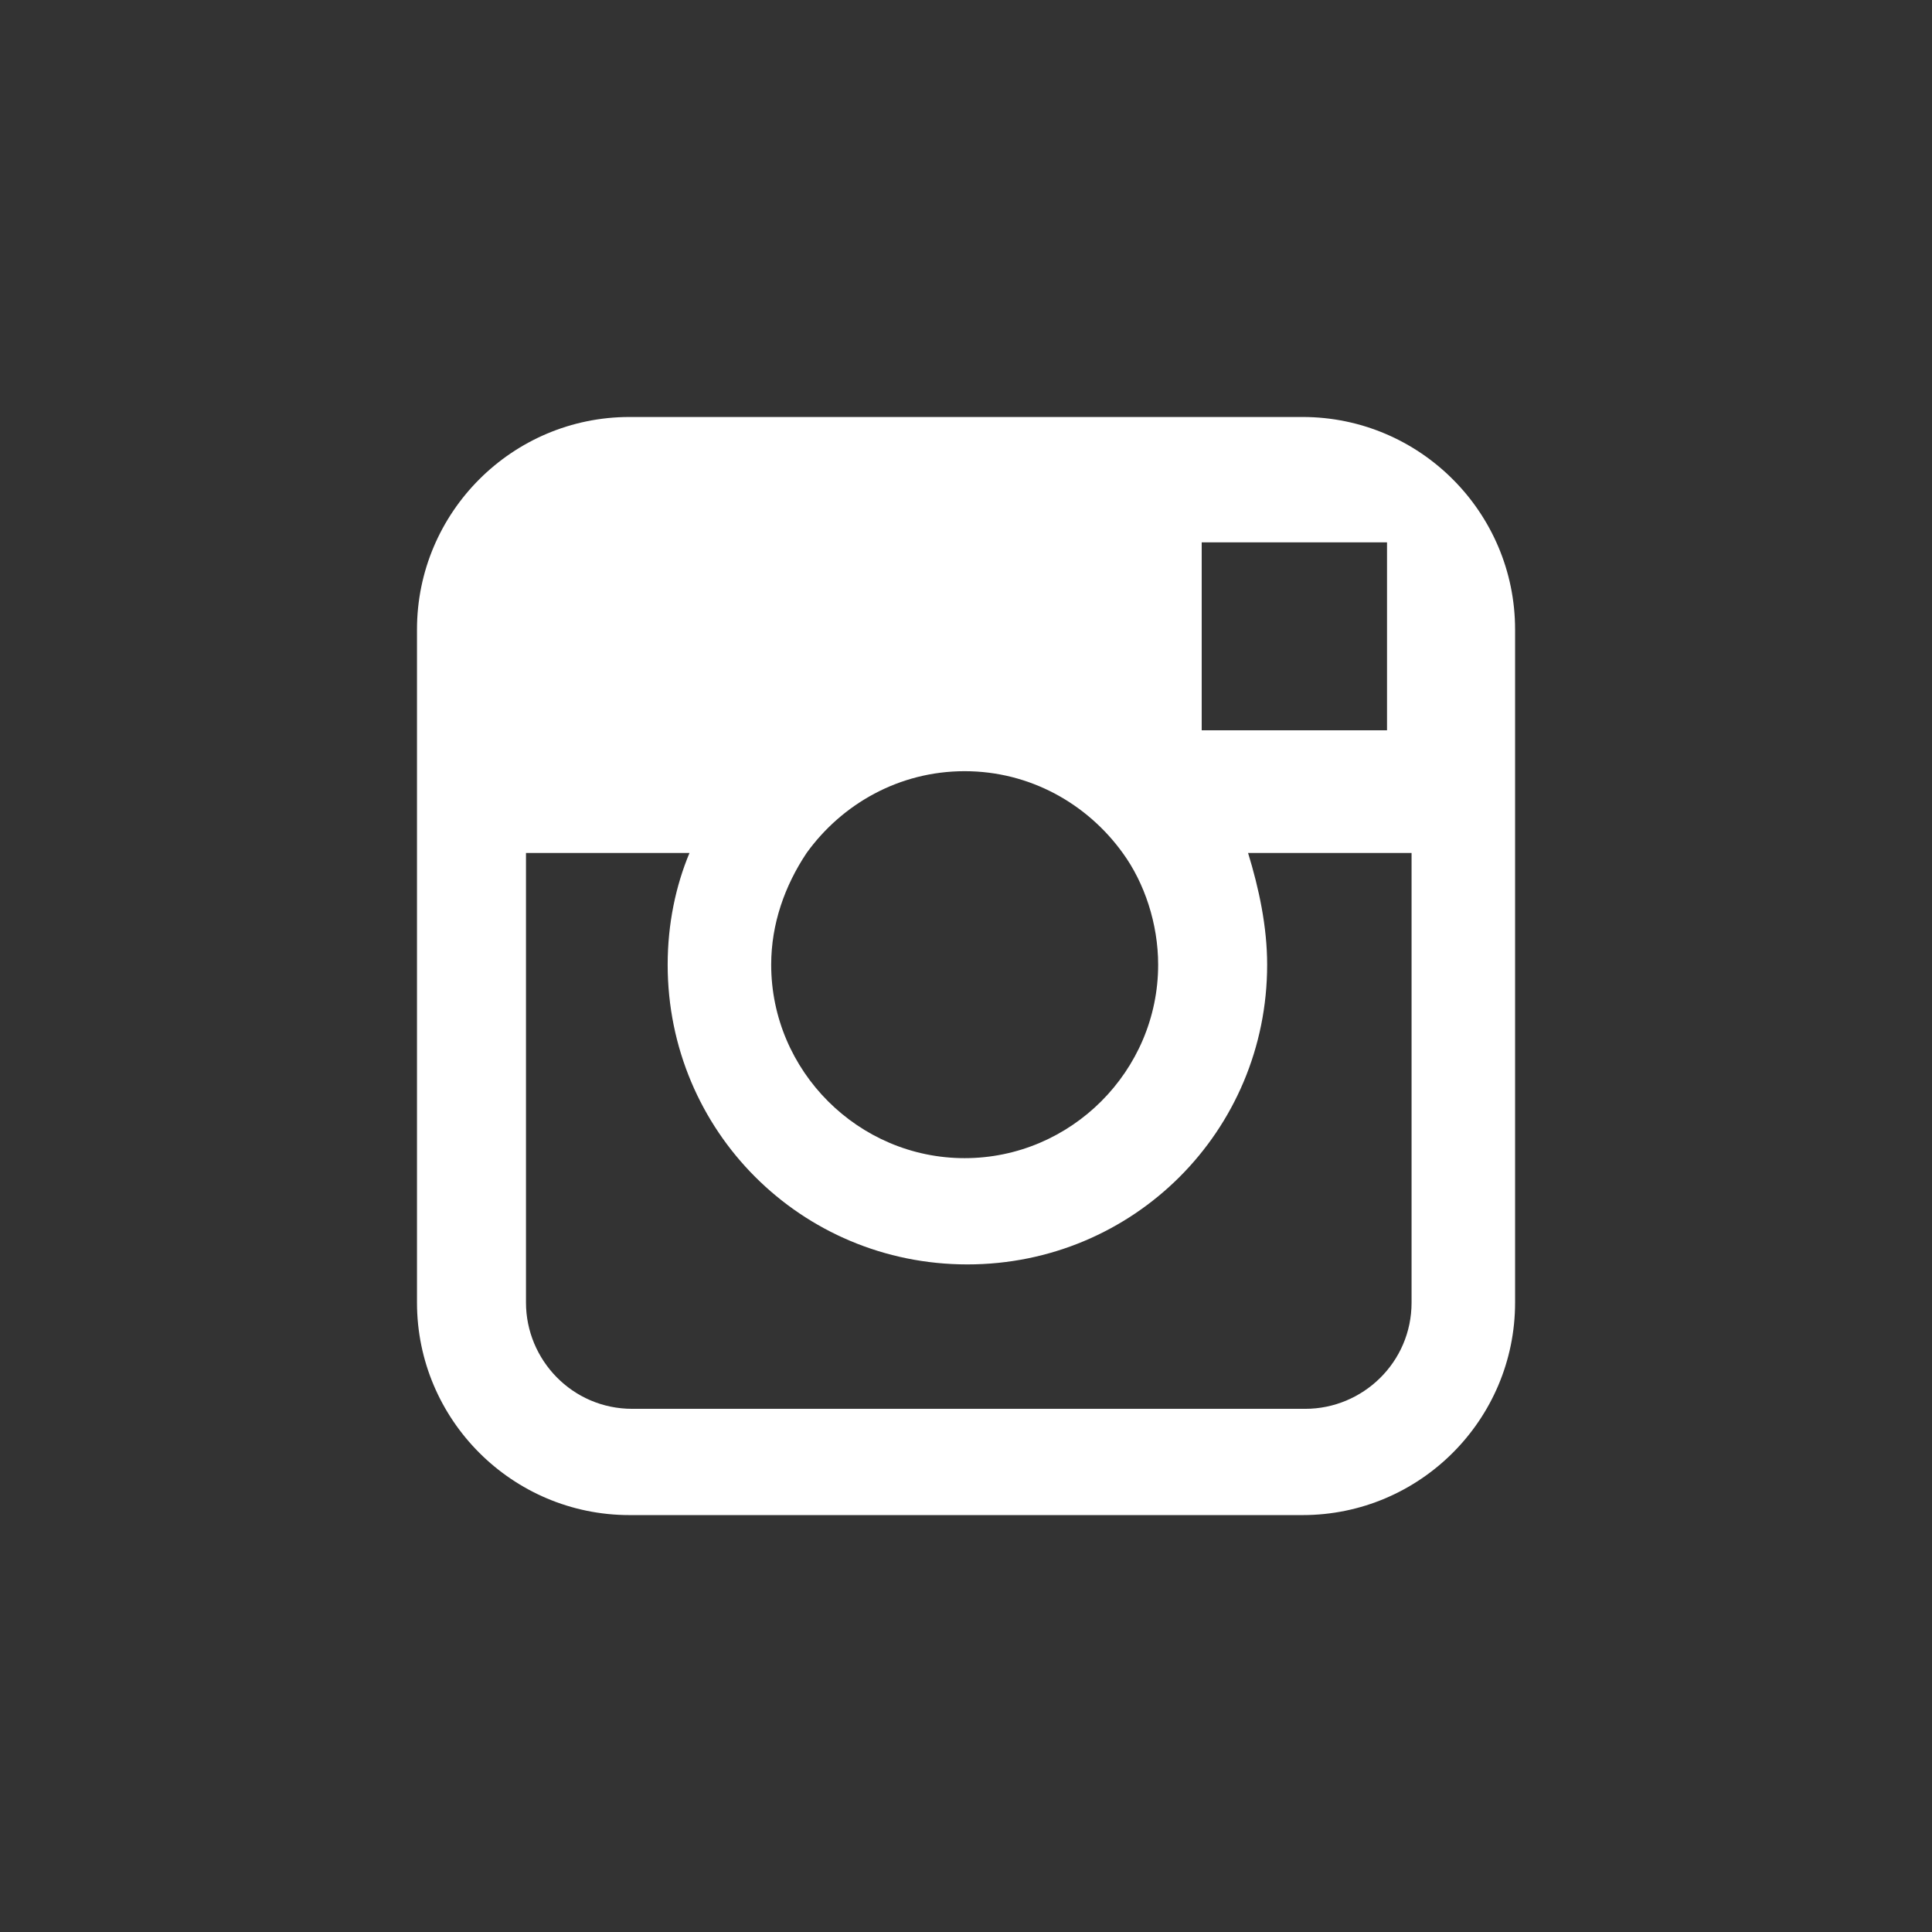
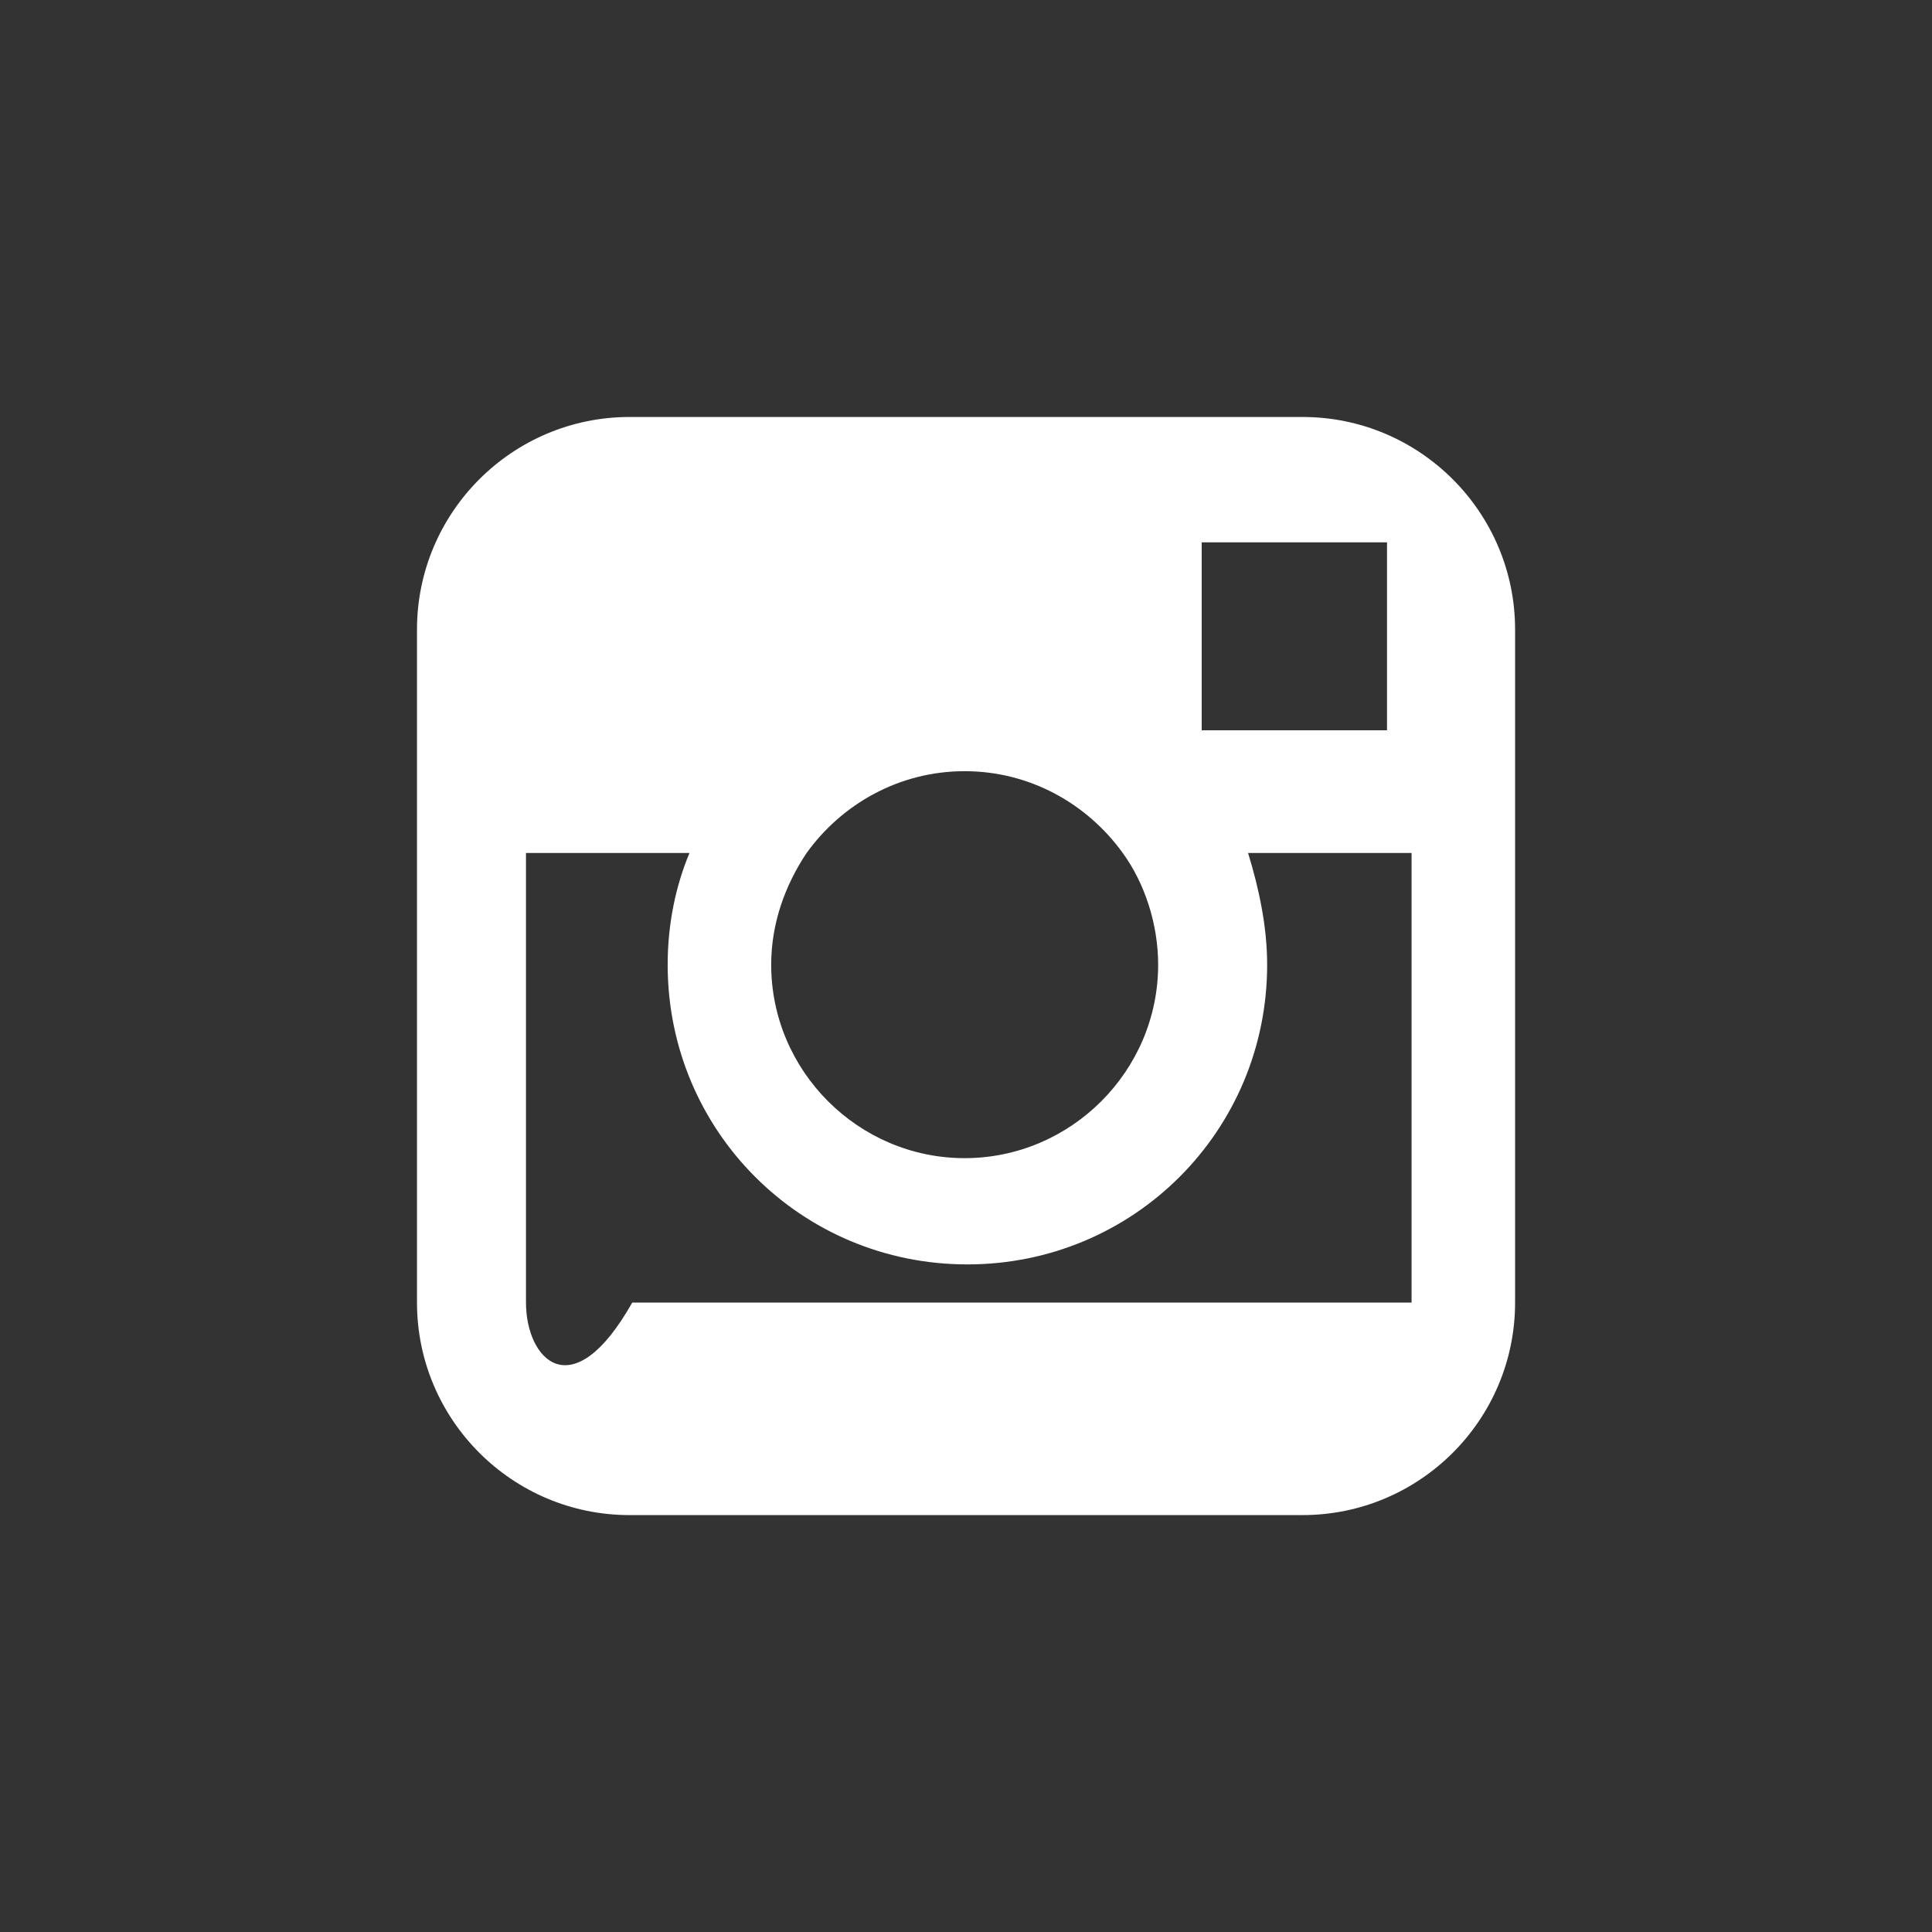
<svg xmlns="http://www.w3.org/2000/svg" width="24" height="24" viewBox="0 0 24 24" fill="none">
  <rect x="0" y="0" width="24" height="24" fill="#333333" stroke="none" />
  <g id="instagram">
    <g id="Group">
      <g id="Group_2">
        <g id="Group_3">
-           <path id="Vector" fill-rule="evenodd" clip-rule="evenodd" d="M16.181 18.821C17.637 18.821 18.821 17.637 18.821 16.181V7.82C18.821 6.364 17.637 5.18 16.181 5.18H7.82C6.364 5.18 5.18 6.364 5.18 7.82V16.181C5.18 17.637 6.364 18.821 7.82 18.821H16.181ZM12.017 15.707C14.082 15.707 15.741 14.049 15.741 11.984C15.741 11.51 15.639 11.036 15.504 10.596H17.535V16.181C17.535 16.926 16.926 17.501 16.215 17.501H7.854C7.109 17.501 6.534 16.892 6.534 16.181V10.596H8.565C8.395 11.002 8.294 11.476 8.294 11.984C8.294 14.049 9.952 15.707 12.017 15.707ZM11.983 14.387C13.304 14.387 14.387 13.304 14.387 11.984C14.387 11.476 14.218 10.968 13.947 10.596C13.507 9.986 12.796 9.58 11.983 9.58C11.171 9.58 10.46 9.986 10.02 10.596C9.749 11.002 9.58 11.476 9.58 11.984C9.58 13.304 10.663 14.387 11.983 14.387ZM14.928 9.072V6.737H17.23V9.072H14.928Z" fill="white" />
+           <path id="Vector" fill-rule="evenodd" clip-rule="evenodd" d="M16.181 18.821C17.637 18.821 18.821 17.637 18.821 16.181V7.82C18.821 6.364 17.637 5.18 16.181 5.18H7.82C6.364 5.18 5.18 6.364 5.18 7.82V16.181C5.18 17.637 6.364 18.821 7.82 18.821H16.181ZM12.017 15.707C14.082 15.707 15.741 14.049 15.741 11.984C15.741 11.51 15.639 11.036 15.504 10.596H17.535V16.181H7.854C7.109 17.501 6.534 16.892 6.534 16.181V10.596H8.565C8.395 11.002 8.294 11.476 8.294 11.984C8.294 14.049 9.952 15.707 12.017 15.707ZM11.983 14.387C13.304 14.387 14.387 13.304 14.387 11.984C14.387 11.476 14.218 10.968 13.947 10.596C13.507 9.986 12.796 9.58 11.983 9.58C11.171 9.58 10.46 9.986 10.02 10.596C9.749 11.002 9.58 11.476 9.58 11.984C9.58 13.304 10.663 14.387 11.983 14.387ZM14.928 9.072V6.737H17.23V9.072H14.928Z" fill="white" />
        </g>
      </g>
    </g>
  </g>
</svg>